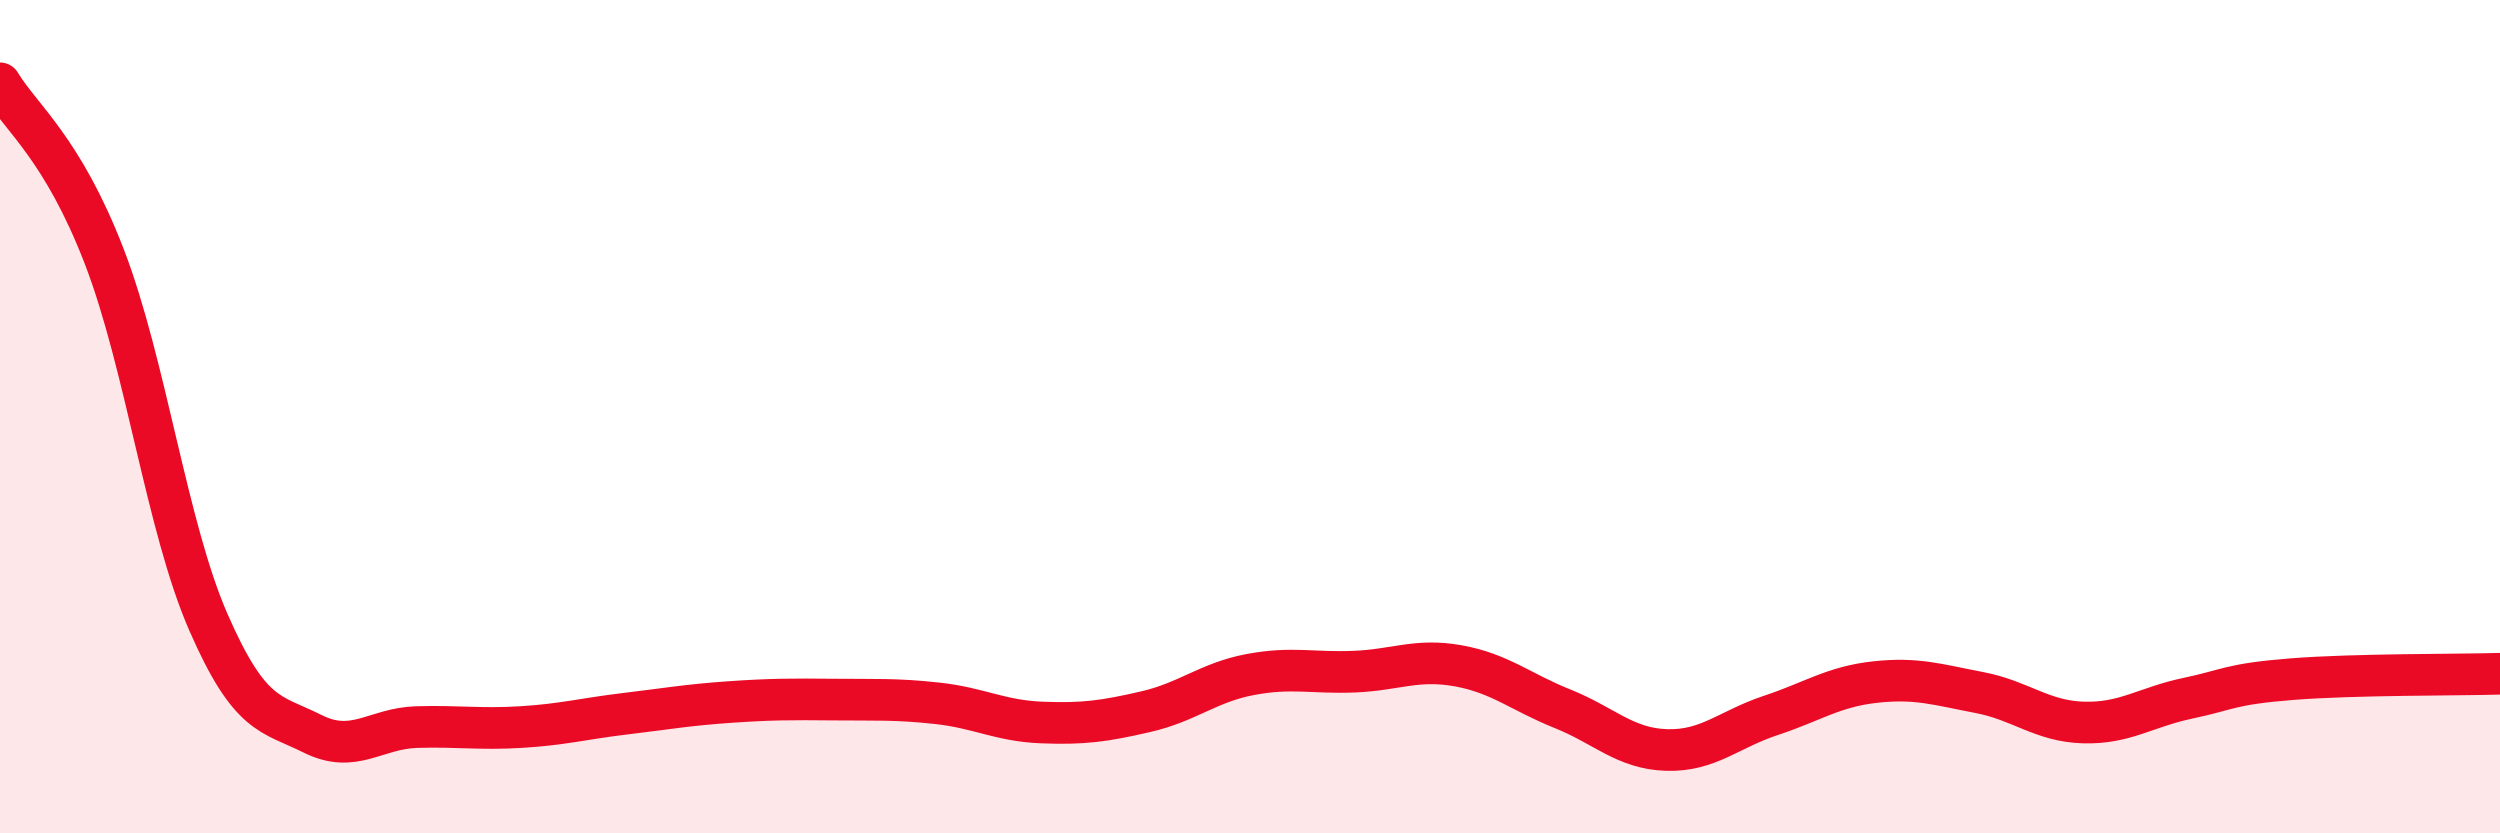
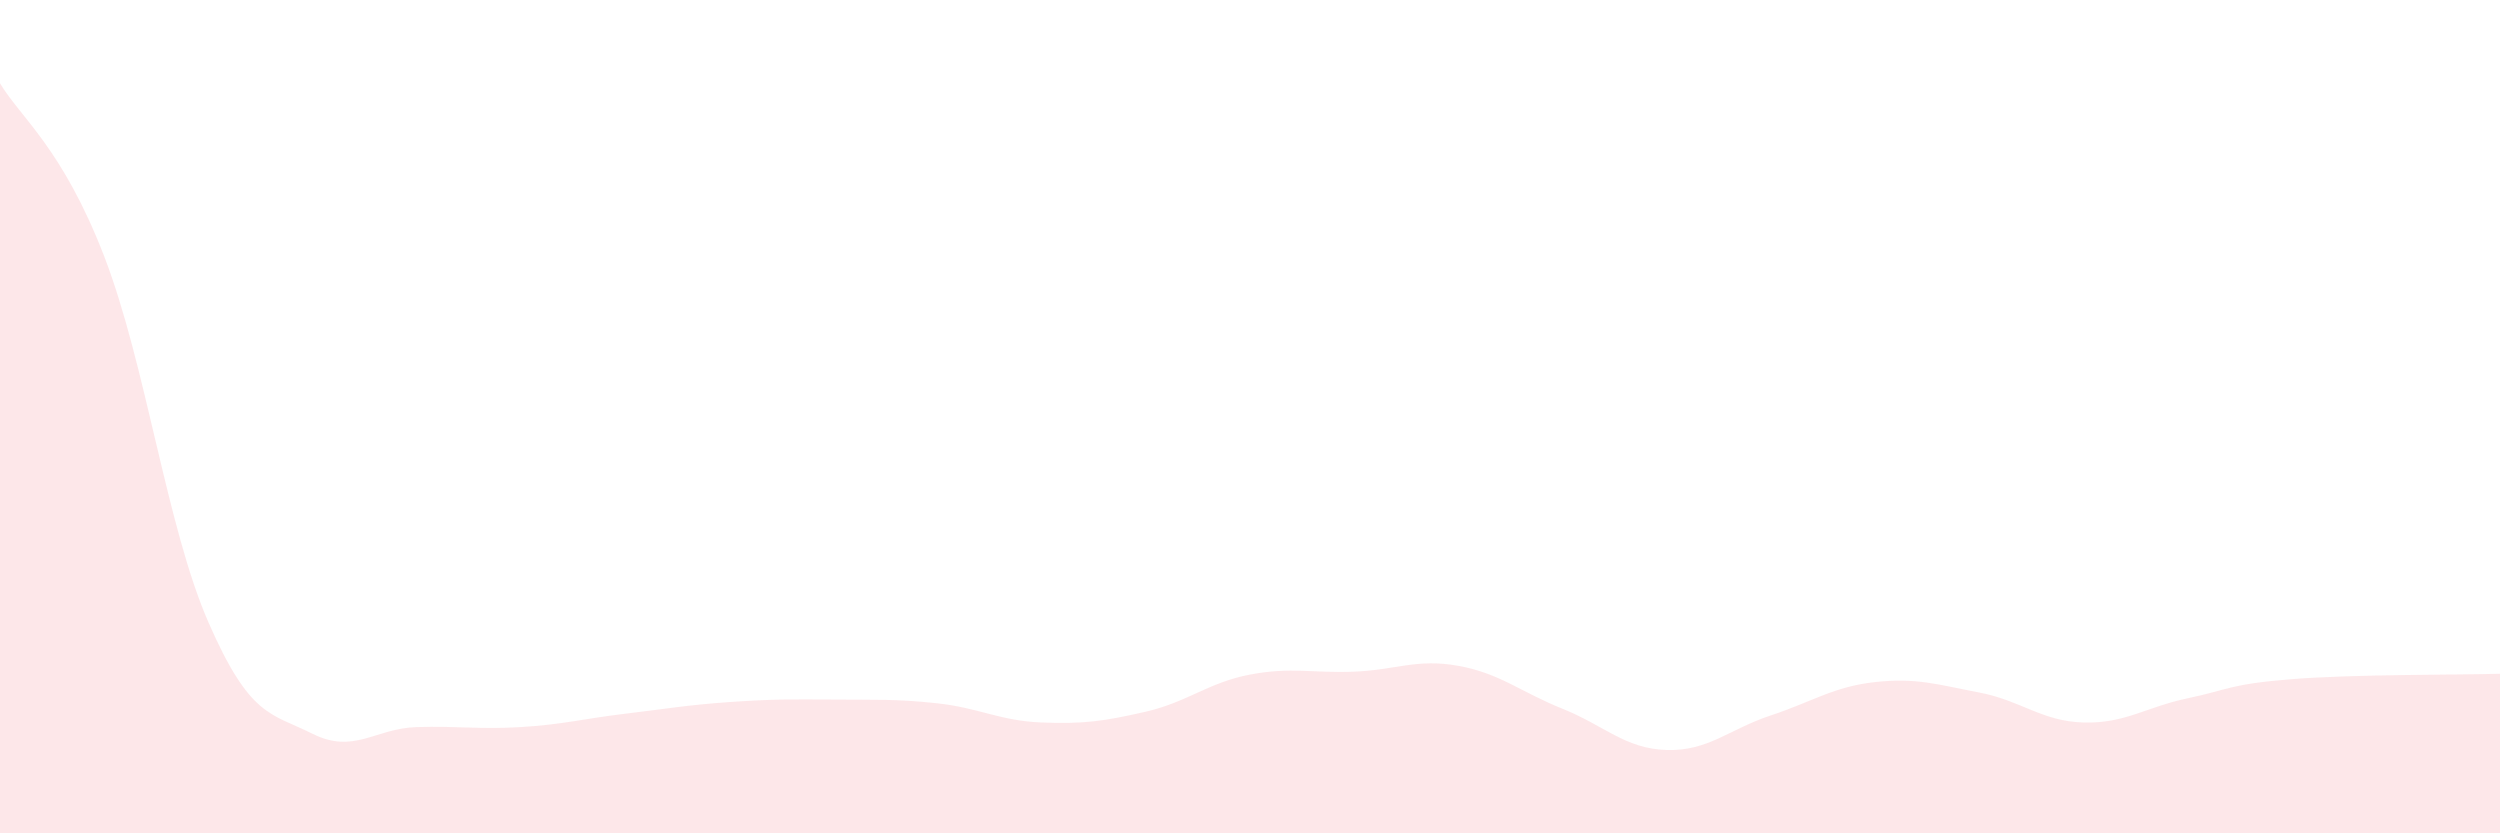
<svg xmlns="http://www.w3.org/2000/svg" width="60" height="20" viewBox="0 0 60 20">
  <path d="M 0,2 C 0.5,2.83 1.5,3.56 2.5,6.15 C 3.5,8.74 4,12.64 5,14.93 C 6,17.22 6.5,17.11 7.5,17.61 C 8.5,18.11 9,17.48 10,17.45 C 11,17.42 11.5,17.51 12.5,17.45 C 13.5,17.39 14,17.25 15,17.13 C 16,17.01 16.5,16.92 17.5,16.85 C 18.5,16.78 19,16.78 20,16.79 C 21,16.8 21.5,16.77 22.5,16.88 C 23.5,16.99 24,17.3 25,17.34 C 26,17.38 26.5,17.31 27.5,17.08 C 28.5,16.85 29,16.38 30,16.19 C 31,16 31.5,16.16 32.5,16.12 C 33.5,16.08 34,15.8 35,15.98 C 36,16.16 36.5,16.61 37.5,17.01 C 38.5,17.41 39,17.97 40,18 C 41,18.03 41.5,17.5 42.5,17.17 C 43.5,16.84 44,16.48 45,16.37 C 46,16.26 46.5,16.43 47.5,16.62 C 48.5,16.81 49,17.31 50,17.34 C 51,17.37 51.5,16.97 52.5,16.76 C 53.5,16.55 53.5,16.42 55,16.3 C 56.5,16.18 59,16.2 60,16.17L60 20L0 20Z" fill="#EB0A25" opacity="0.1" stroke-linecap="round" stroke-linejoin="round" />
-   <path d="M 0,2 C 0.5,2.83 1.5,3.56 2.5,6.15 C 3.5,8.74 4,12.64 5,14.93 C 6,17.22 6.5,17.11 7.5,17.61 C 8.5,18.11 9,17.48 10,17.45 C 11,17.42 11.5,17.51 12.5,17.45 C 13.5,17.39 14,17.25 15,17.13 C 16,17.01 16.5,16.92 17.5,16.85 C 18.5,16.78 19,16.78 20,16.79 C 21,16.8 21.5,16.77 22.5,16.88 C 23.5,16.99 24,17.3 25,17.34 C 26,17.38 26.5,17.31 27.5,17.08 C 28.5,16.85 29,16.38 30,16.19 C 31,16 31.5,16.16 32.5,16.12 C 33.5,16.08 34,15.8 35,15.98 C 36,16.16 36.5,16.61 37.5,17.01 C 38.5,17.41 39,17.97 40,18 C 41,18.03 41.5,17.5 42.5,17.17 C 43.5,16.84 44,16.48 45,16.37 C 46,16.26 46.5,16.43 47.5,16.62 C 48.5,16.81 49,17.31 50,17.34 C 51,17.37 51.5,16.97 52.5,16.76 C 53.5,16.55 53.5,16.42 55,16.3 C 56.5,16.18 59,16.2 60,16.17" stroke="#EB0A25" stroke-width="1" fill="none" stroke-linecap="round" stroke-linejoin="round" />
</svg>